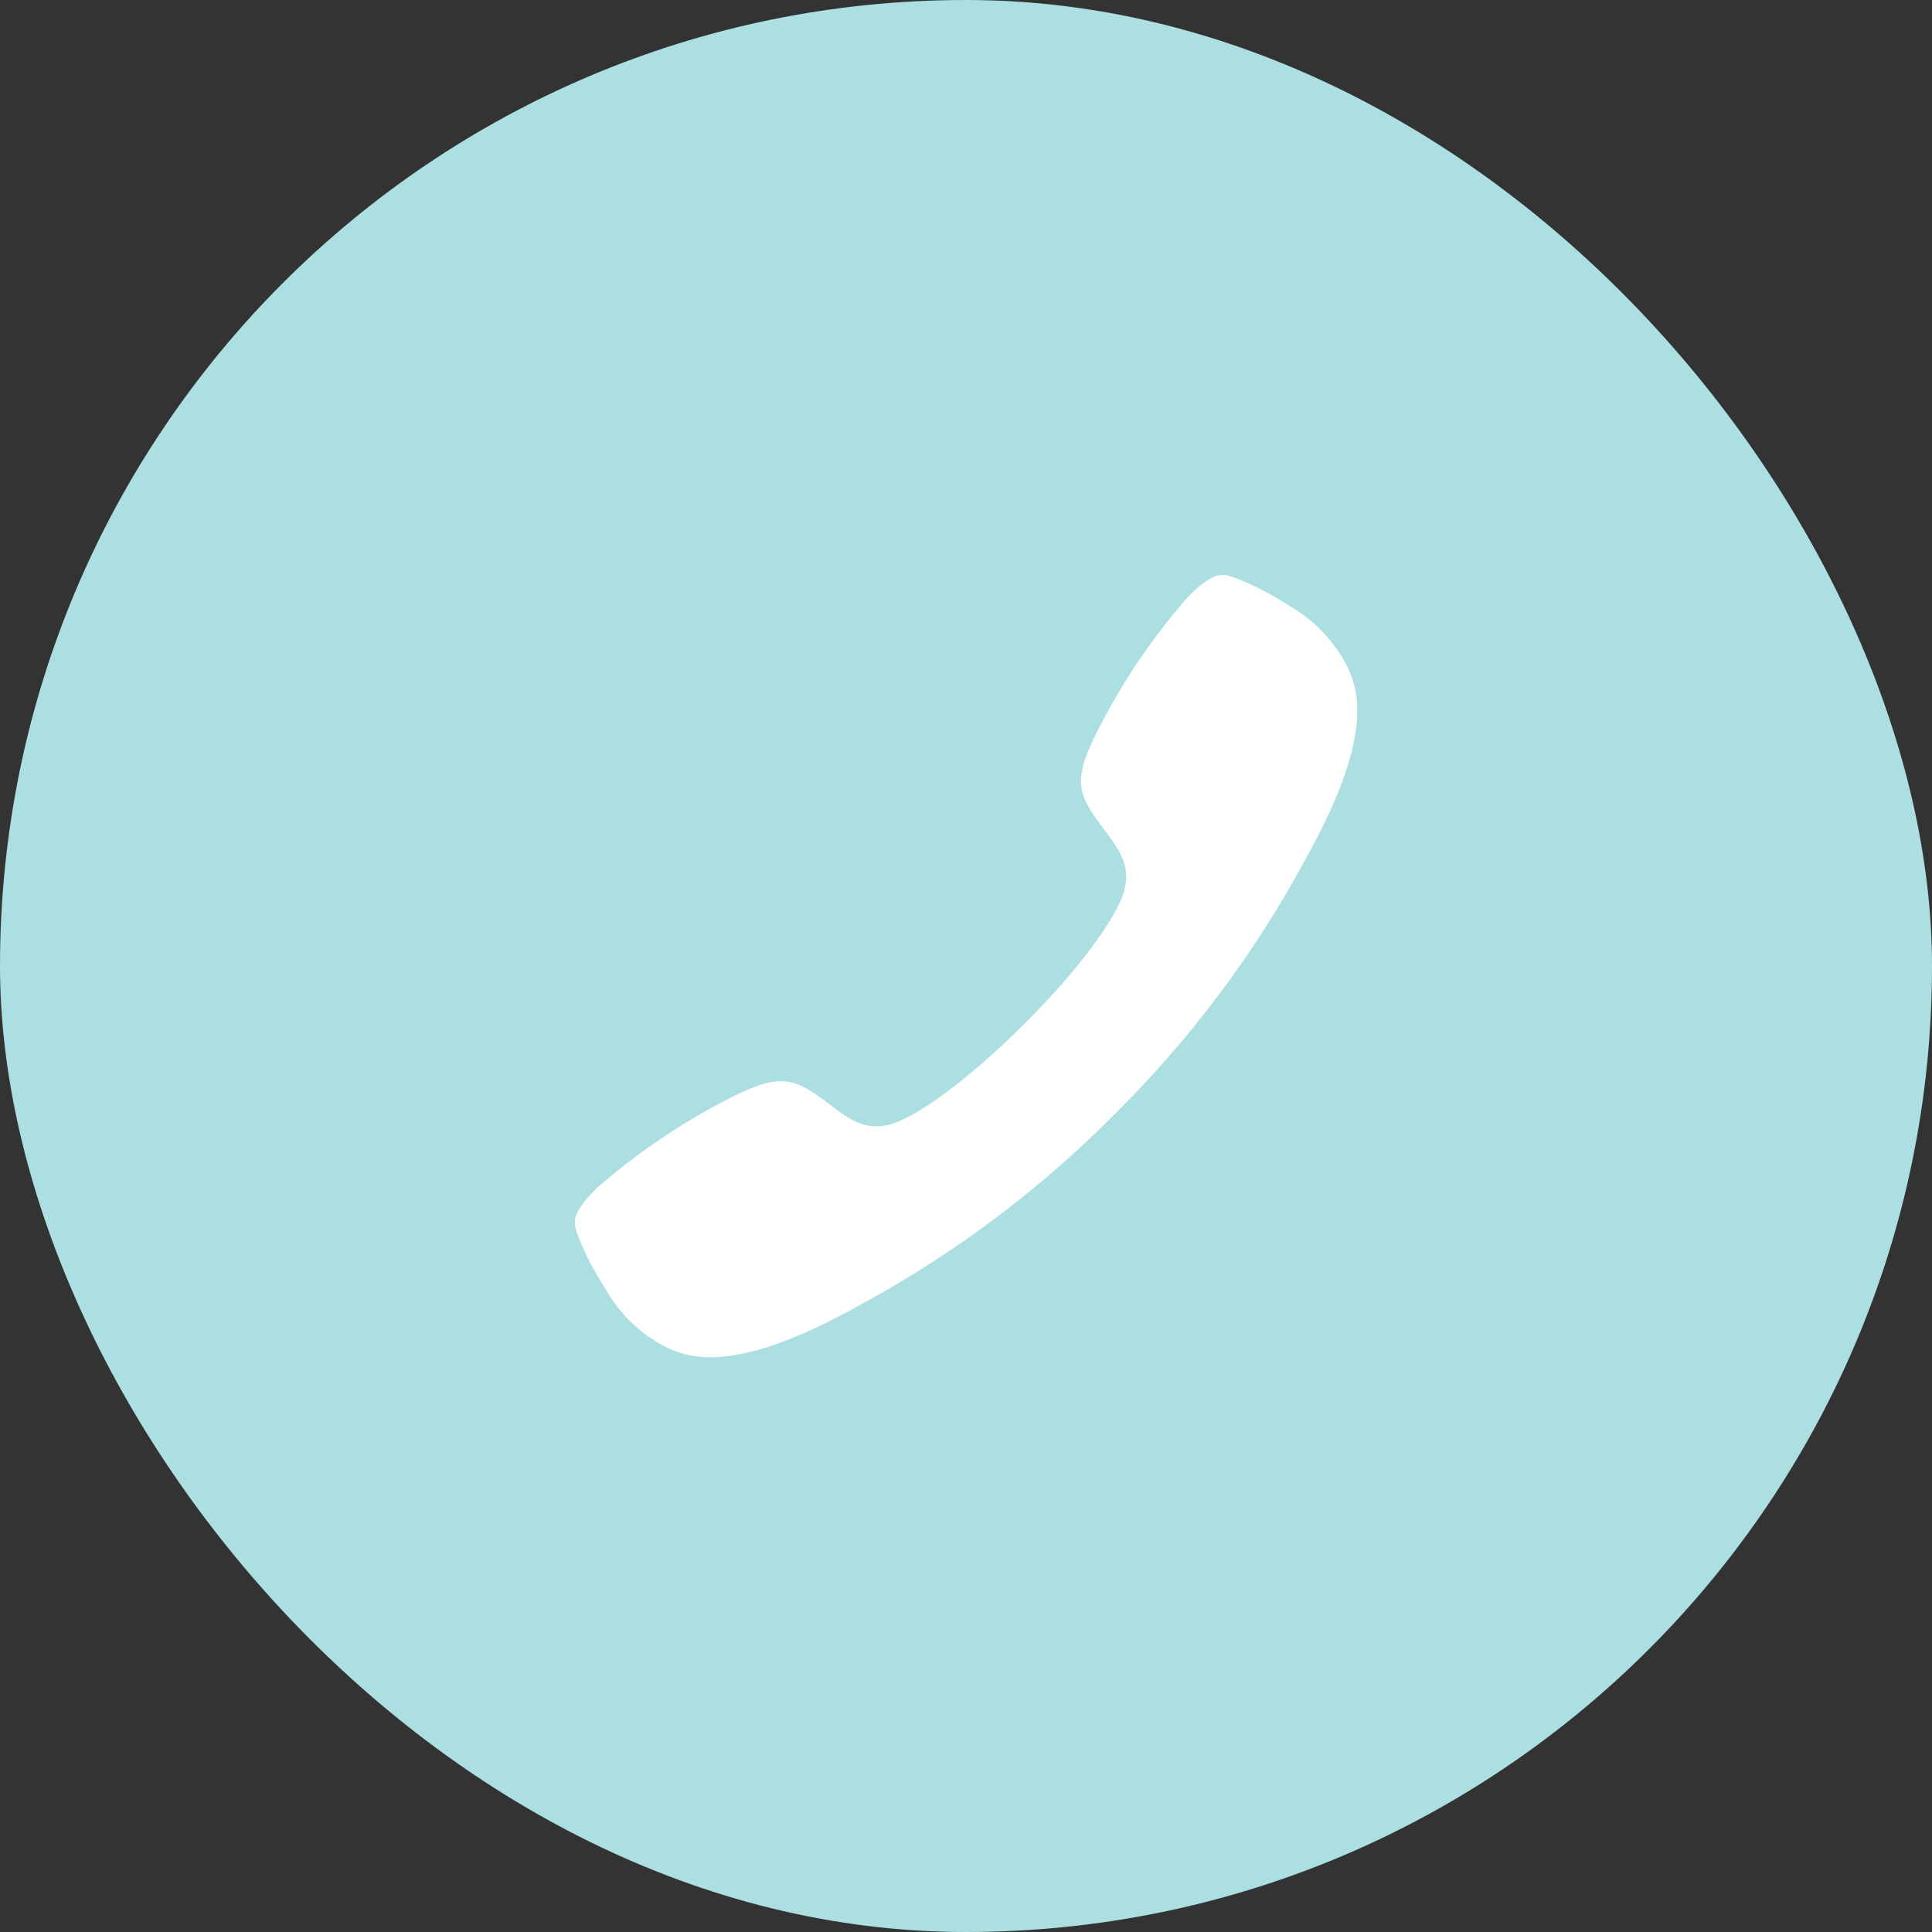
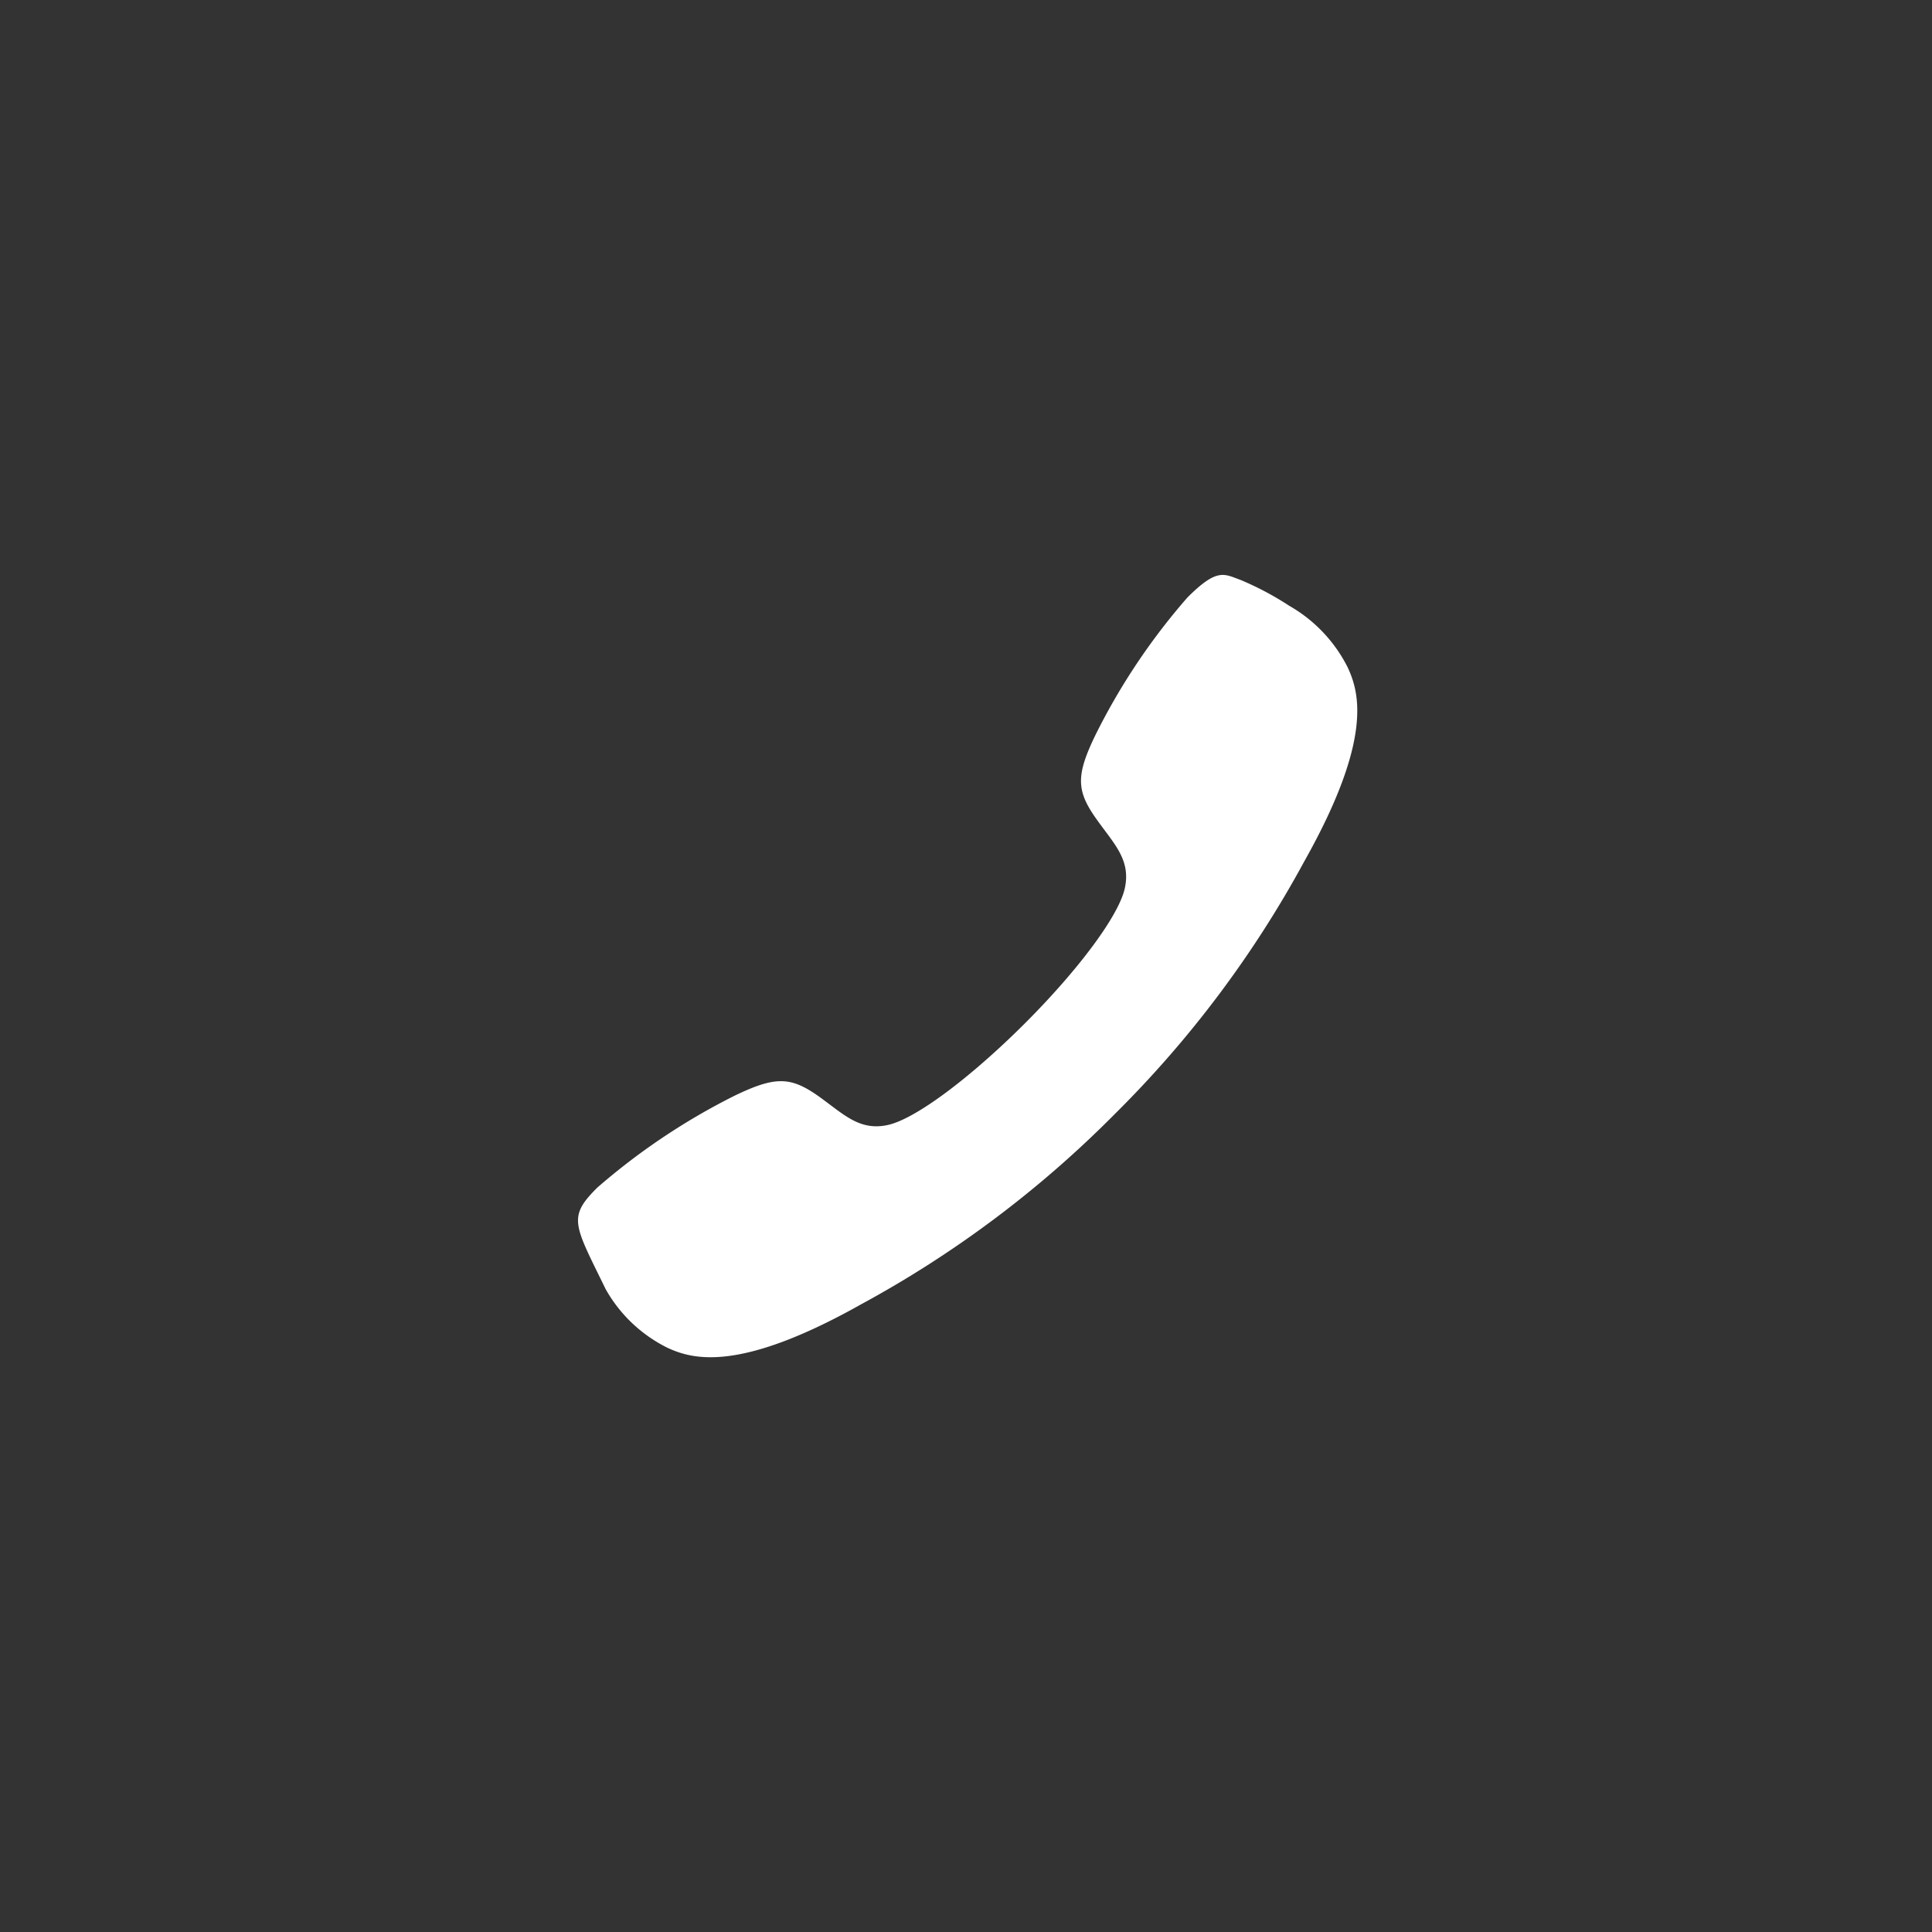
<svg xmlns="http://www.w3.org/2000/svg" width="100" height="100" viewBox="0 0 100 100">
  <rect x="0" y="0" width="100" height="100" fill="#333333" stroke="none" />
  <g id="Group_19707" data-name="Group 19707" transform="translate(2714.699 1775.504)">
-     <rect id="Rectangle_843" data-name="Rectangle 843" width="100" height="100" rx="50" transform="translate(-2714.699 -1775.504)" fill="#abdfe1" />
-     <path id="Icon_ionic-ios-call" data-name="Icon ionic-ios-call" d="M5.66,36.209a34.013,34.013,0,0,1,7.105-4.754c2.129-1.023,2.91-1,4.417.084,1.254.907,2.066,1.75,3.51,1.434s4.291-2.467,7.052-5.218,4.912-5.608,5.218-7.052-.538-2.256-1.434-3.51c-1.086-1.507-1.117-2.288-.084-4.417A33.341,33.341,0,0,1,36.2,5.669c1.55-1.55,1.9-1.212,2.751-.907A15.657,15.657,0,0,1,41.47,6.1,7.6,7.6,0,0,1,44.5,9.3c.6,1.3,1.3,3.711-2.245,10.015a55.881,55.881,0,0,1-9.825,13.1h0l-.011.011-.011.011h0A56.1,56.1,0,0,1,19.3,42.26C13,45.8,10.583,45.106,9.286,44.505A7.471,7.471,0,0,1,6.092,41.48a15.657,15.657,0,0,1-1.339-2.52C4.447,38.106,4.1,37.758,5.66,36.209Z" transform="translate(-2689.437 -1750.248)" fill="#fff" />
+     <path id="Icon_ionic-ios-call" data-name="Icon ionic-ios-call" d="M5.66,36.209a34.013,34.013,0,0,1,7.105-4.754c2.129-1.023,2.91-1,4.417.084,1.254.907,2.066,1.75,3.51,1.434s4.291-2.467,7.052-5.218,4.912-5.608,5.218-7.052-.538-2.256-1.434-3.51c-1.086-1.507-1.117-2.288-.084-4.417A33.341,33.341,0,0,1,36.2,5.669c1.55-1.55,1.9-1.212,2.751-.907A15.657,15.657,0,0,1,41.47,6.1,7.6,7.6,0,0,1,44.5,9.3c.6,1.3,1.3,3.711-2.245,10.015a55.881,55.881,0,0,1-9.825,13.1h0l-.011.011-.011.011h0A56.1,56.1,0,0,1,19.3,42.26C13,45.8,10.583,45.106,9.286,44.505A7.471,7.471,0,0,1,6.092,41.48C4.447,38.106,4.1,37.758,5.66,36.209Z" transform="translate(-2689.437 -1750.248)" fill="#fff" />
  </g>
</svg>